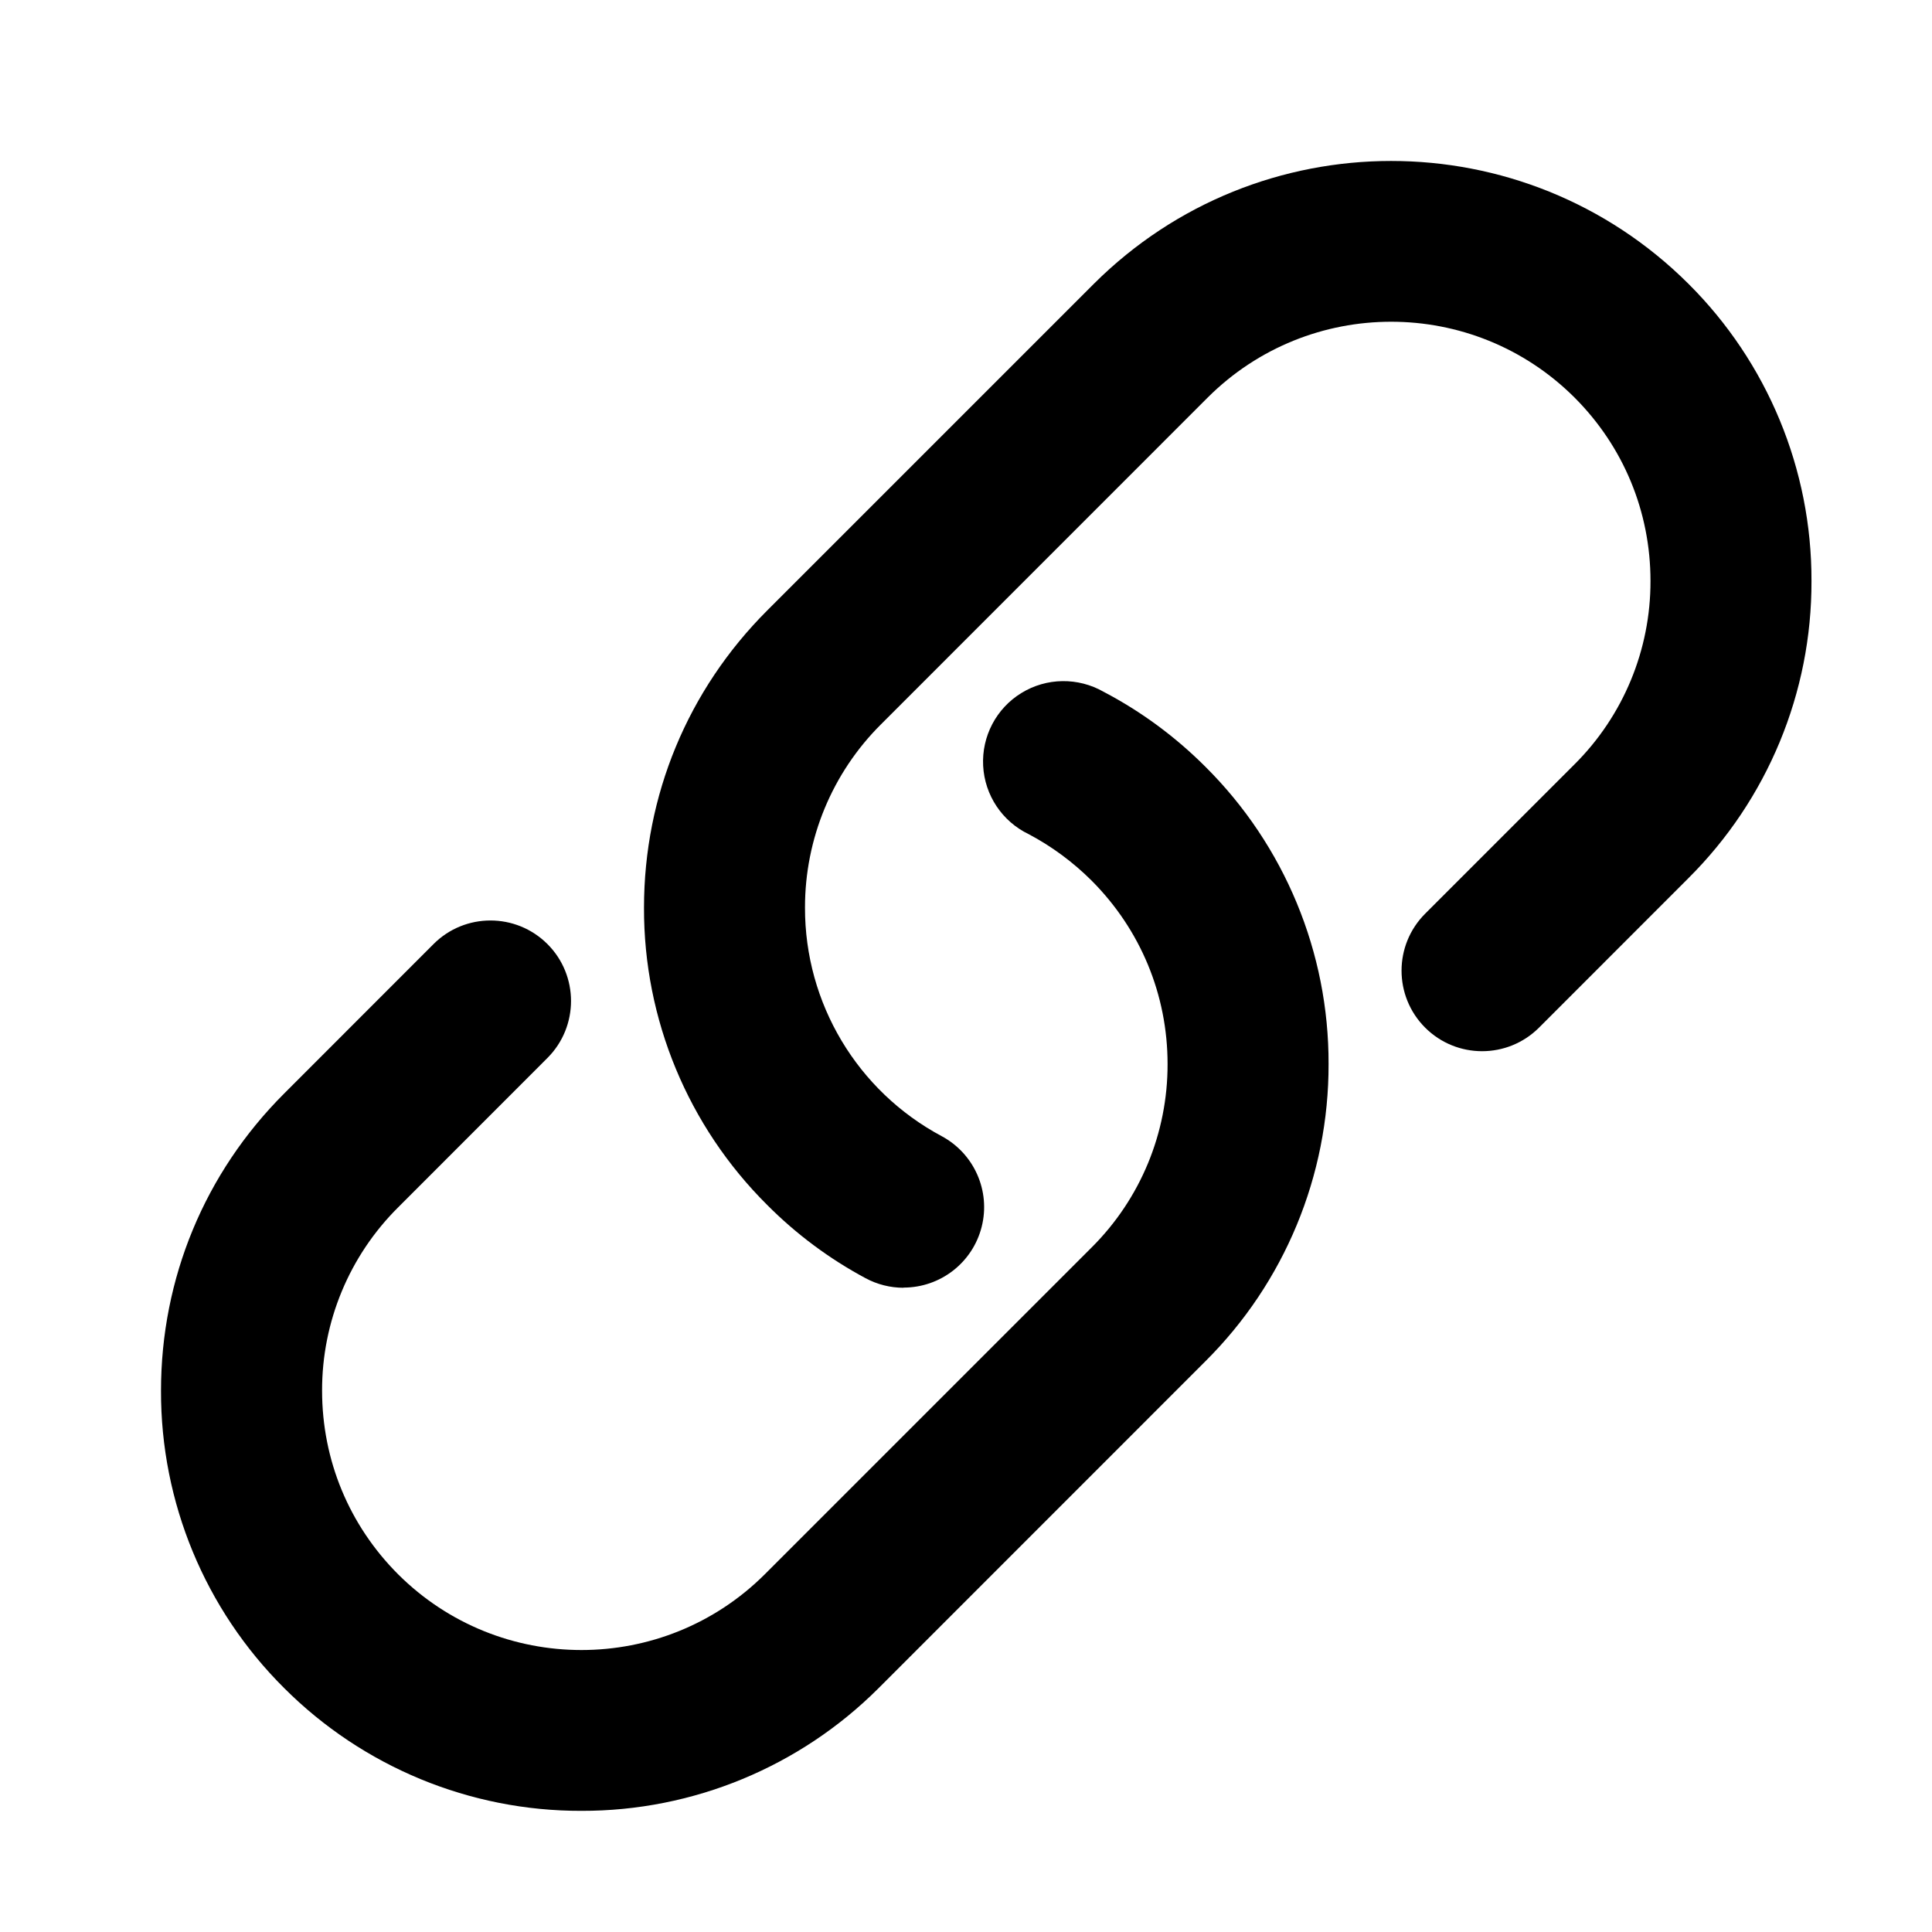
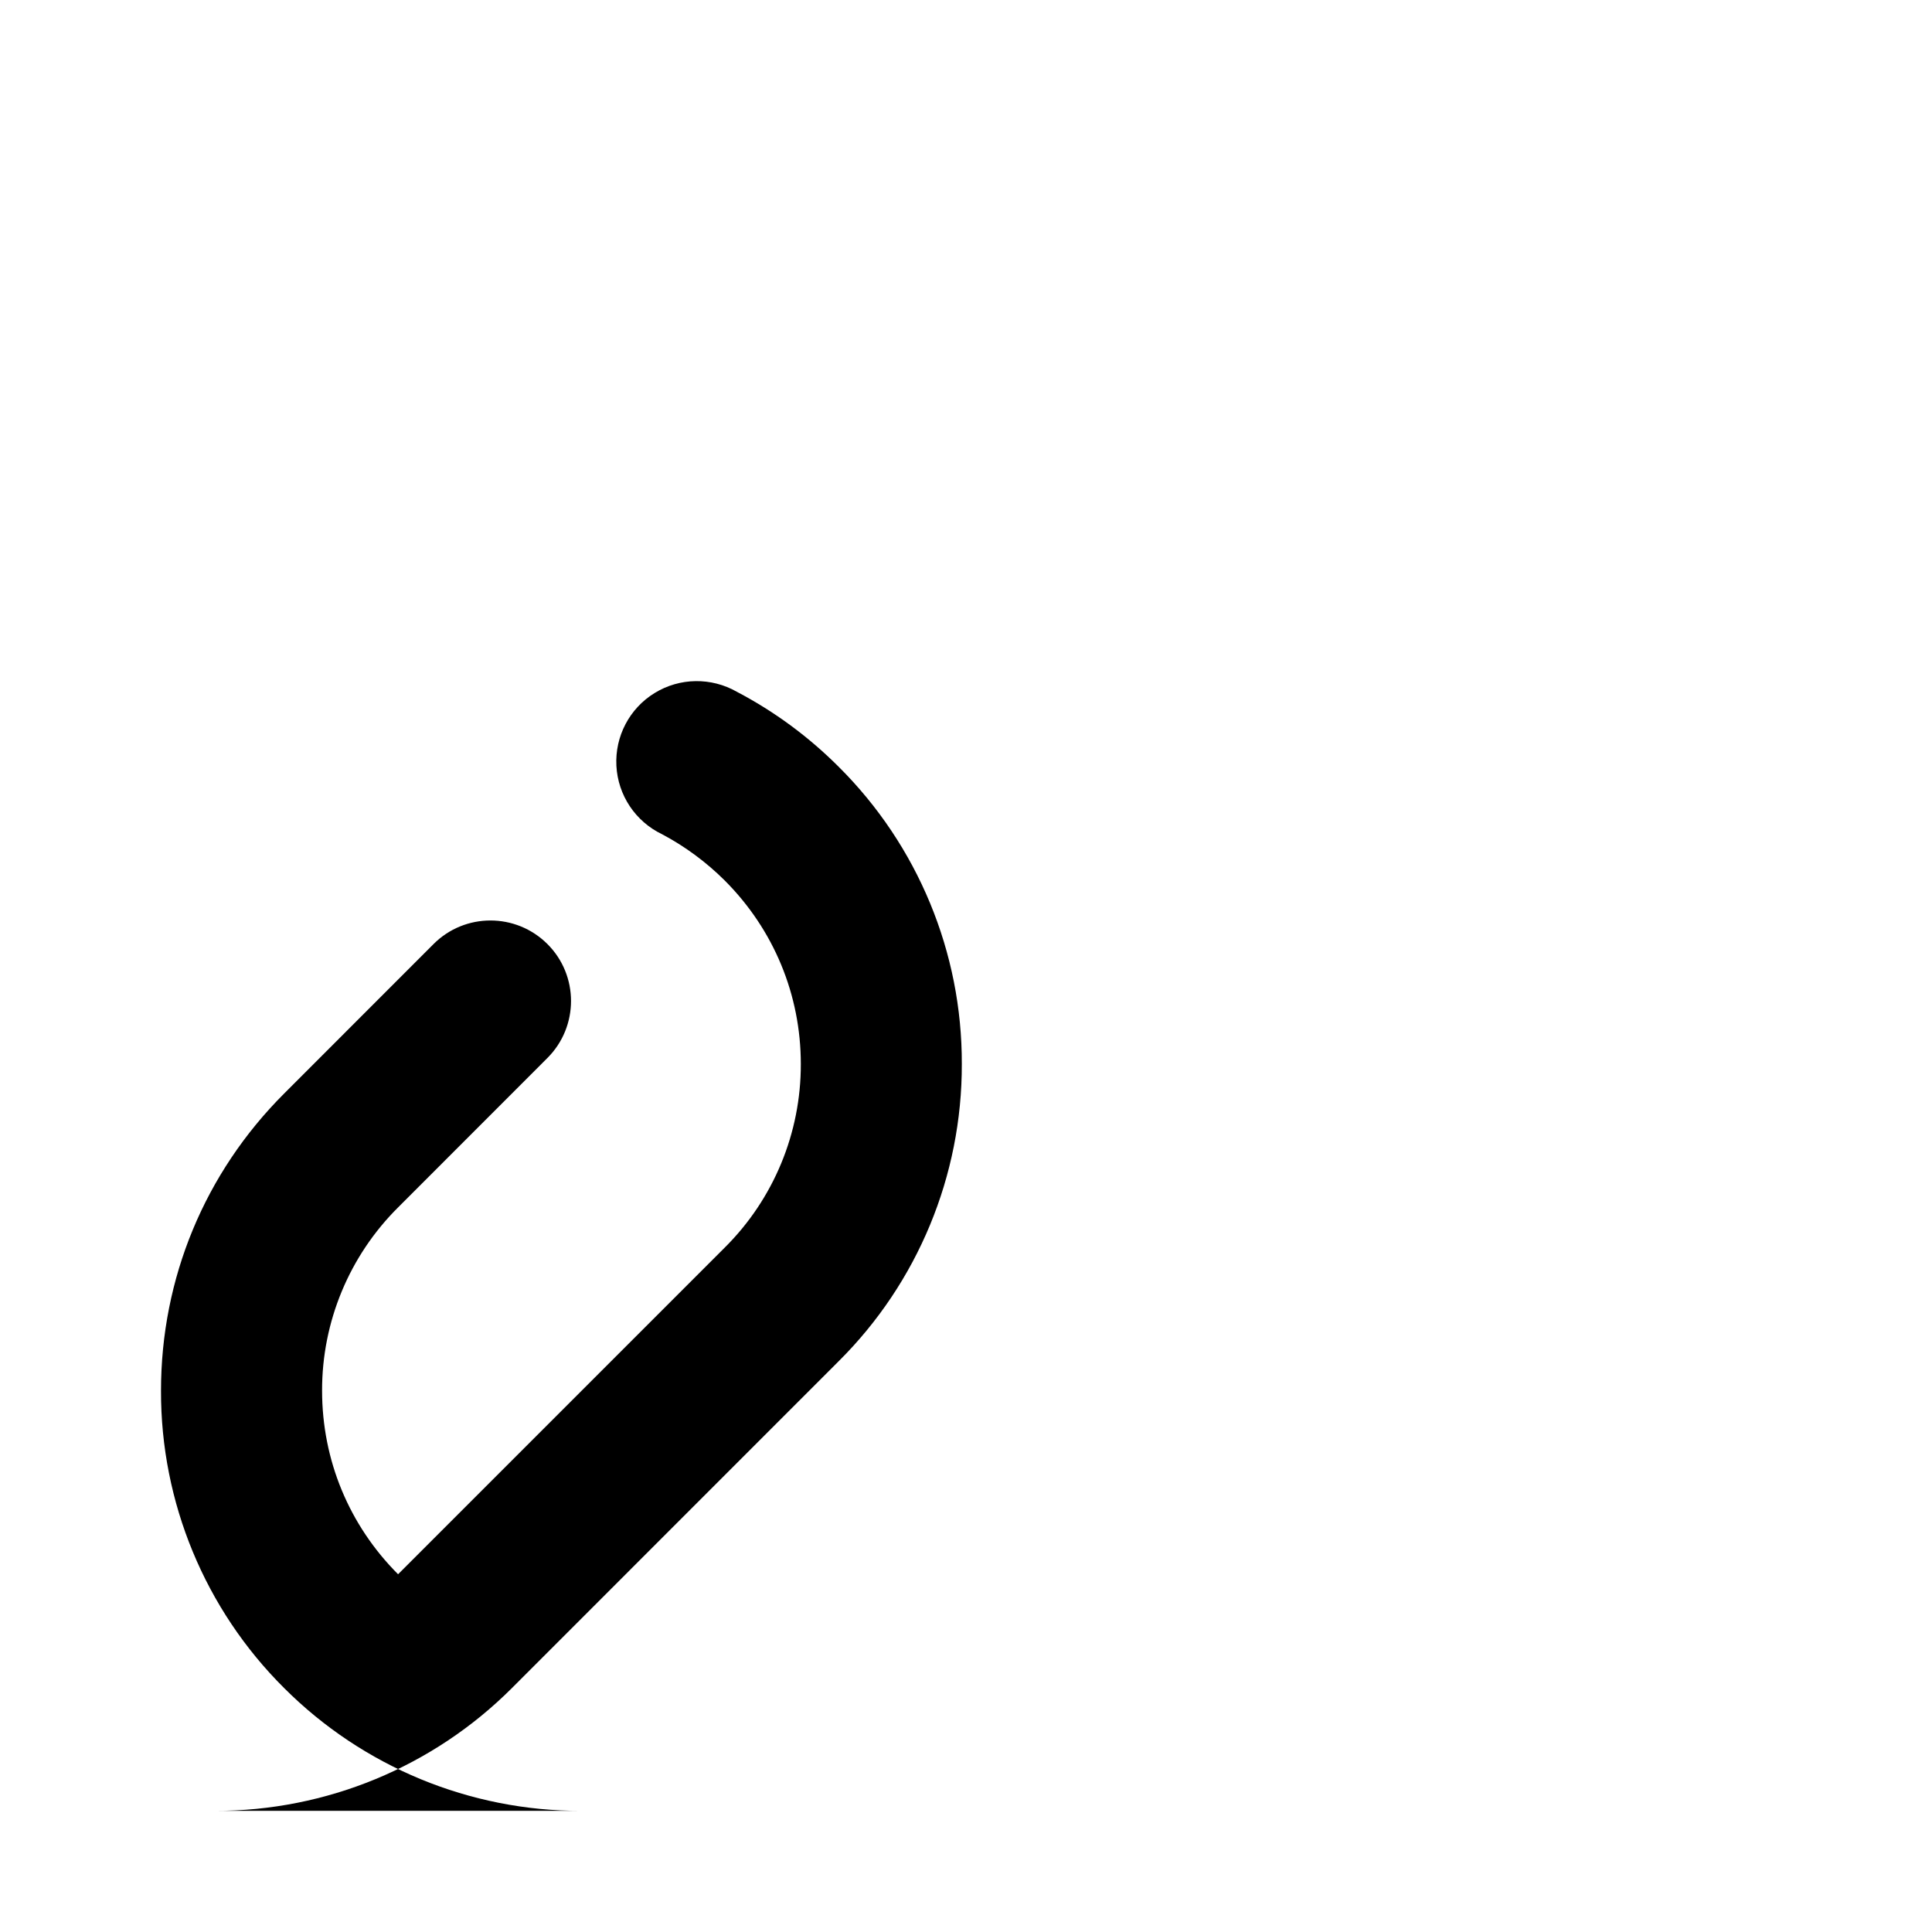
<svg xmlns="http://www.w3.org/2000/svg" width="24" height="24" fill="currentColor" class="wiw-icon wiw-link" viewBox="0 0 24 24">
  <g fill-rule="evenodd">
-     <path d="M7.222,22.495c-1.384,0.003 -2.713,-0.546 -3.692,-1.525c-0.983,-0.977 -1.534,-2.308 -1.53,-3.694c0,-1.395 0.543,-2.706 1.53,-3.692l1.855,-1.856c0.39,-0.391 1.024,-0.391 1.415,-0.001c0.391,0.39 0.391,1.024 0.001,1.415l-1.855,1.856c-0.607,0.603 -0.947,1.423 -0.945,2.278c0,0.861 0.335,1.67 0.944,2.28c1.259,1.255 3.297,1.255 4.556,0l4.06,-4.06c0.606,-0.603 0.945,-1.423 0.943,-2.278c0,-0.86 -0.336,-1.67 -0.944,-2.279c-0.23,-0.229 -0.493,-0.424 -0.78,-0.576c-0.33,-0.158 -0.548,-0.484 -0.567,-0.85c-0.019,-0.366 0.163,-0.713 0.475,-0.904c0.312,-0.192 0.704,-0.197 1.022,-0.015c0.466,0.244 0.891,0.558 1.264,0.931c0.983,0.977 1.534,2.307 1.53,3.693c0.003,1.386 -0.547,2.715 -1.53,3.692l-4.059,4.06c-0.979,0.979 -2.308,1.528 -3.692,1.525" />
-     <path d="M11.224,15.997c-0.165,0 -0.327,-0.041 -0.472,-0.119c-0.45,-0.241 -0.862,-0.548 -1.222,-0.91c-0.983,-0.977 -1.534,-2.306 -1.53,-3.692c0,-1.395 0.544,-2.706 1.53,-3.692l4.059,-4.059c2.042,-2.034 5.343,-2.034 7.385,0c0.982,0.977 1.533,2.307 1.529,3.693c0.004,1.386 -0.547,2.715 -1.53,3.692l-1.855,1.856c-0.391,0.39 -1.024,0.39 -1.415,-0.001c-0.39,-0.391 -0.39,-1.024 0.001,-1.415l1.855,-1.855c0.606,-0.603 0.946,-1.423 0.944,-2.278c0,-0.86 -0.335,-1.67 -0.944,-2.279c-1.259,-1.255 -3.297,-1.255 -4.556,0l-4.06,4.061c-0.605,0.602 -0.944,1.421 -0.943,2.275c-0.003,1.188 0.65,2.28 1.698,2.84c0.404,0.217 0.609,0.681 0.497,1.125c-0.112,0.445 -0.512,0.756 -0.971,0.756" />
+     <path d="M7.222,22.495c-1.384,0.003 -2.713,-0.546 -3.692,-1.525c-0.983,-0.977 -1.534,-2.308 -1.53,-3.694c0,-1.395 0.543,-2.706 1.53,-3.692l1.855,-1.856c0.39,-0.391 1.024,-0.391 1.415,-0.001c0.391,0.39 0.391,1.024 0.001,1.415l-1.855,1.856c-0.607,0.603 -0.947,1.423 -0.945,2.278c0,0.861 0.335,1.67 0.944,2.28l4.06,-4.06c0.606,-0.603 0.945,-1.423 0.943,-2.278c0,-0.86 -0.336,-1.67 -0.944,-2.279c-0.23,-0.229 -0.493,-0.424 -0.78,-0.576c-0.33,-0.158 -0.548,-0.484 -0.567,-0.85c-0.019,-0.366 0.163,-0.713 0.475,-0.904c0.312,-0.192 0.704,-0.197 1.022,-0.015c0.466,0.244 0.891,0.558 1.264,0.931c0.983,0.977 1.534,2.307 1.53,3.693c0.003,1.386 -0.547,2.715 -1.53,3.692l-4.059,4.06c-0.979,0.979 -2.308,1.528 -3.692,1.525" />
  </g>
</svg>